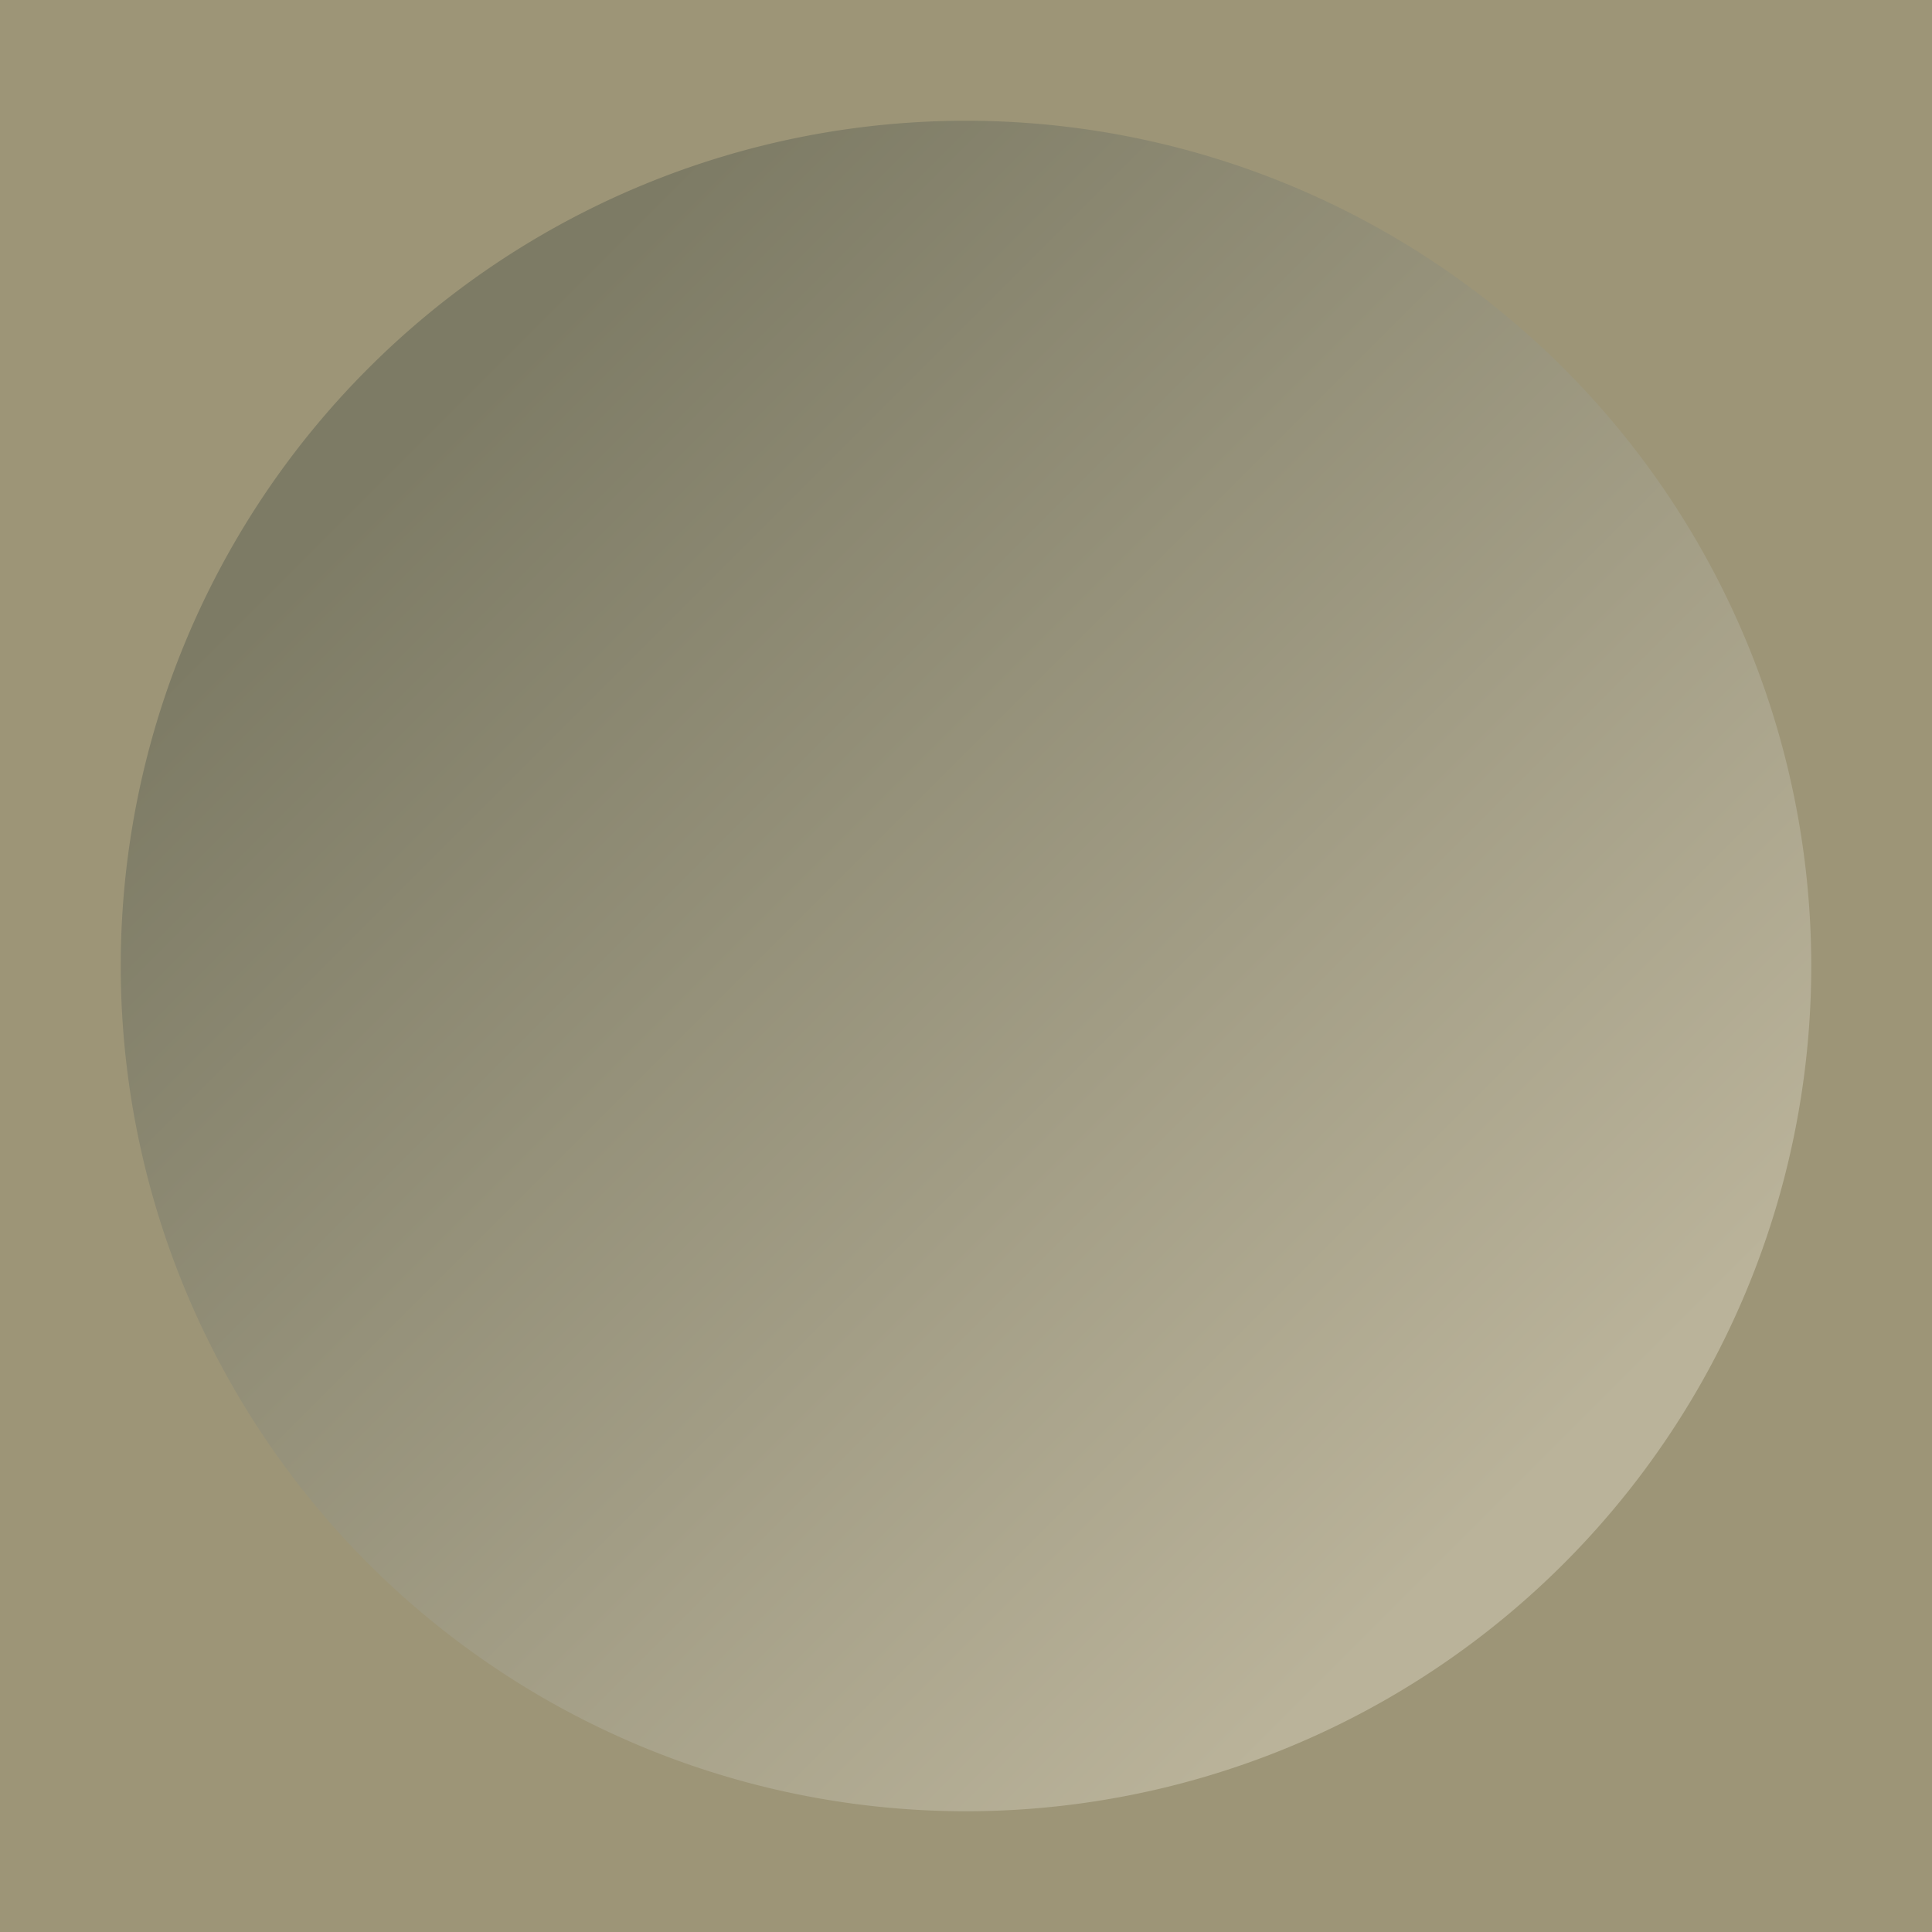
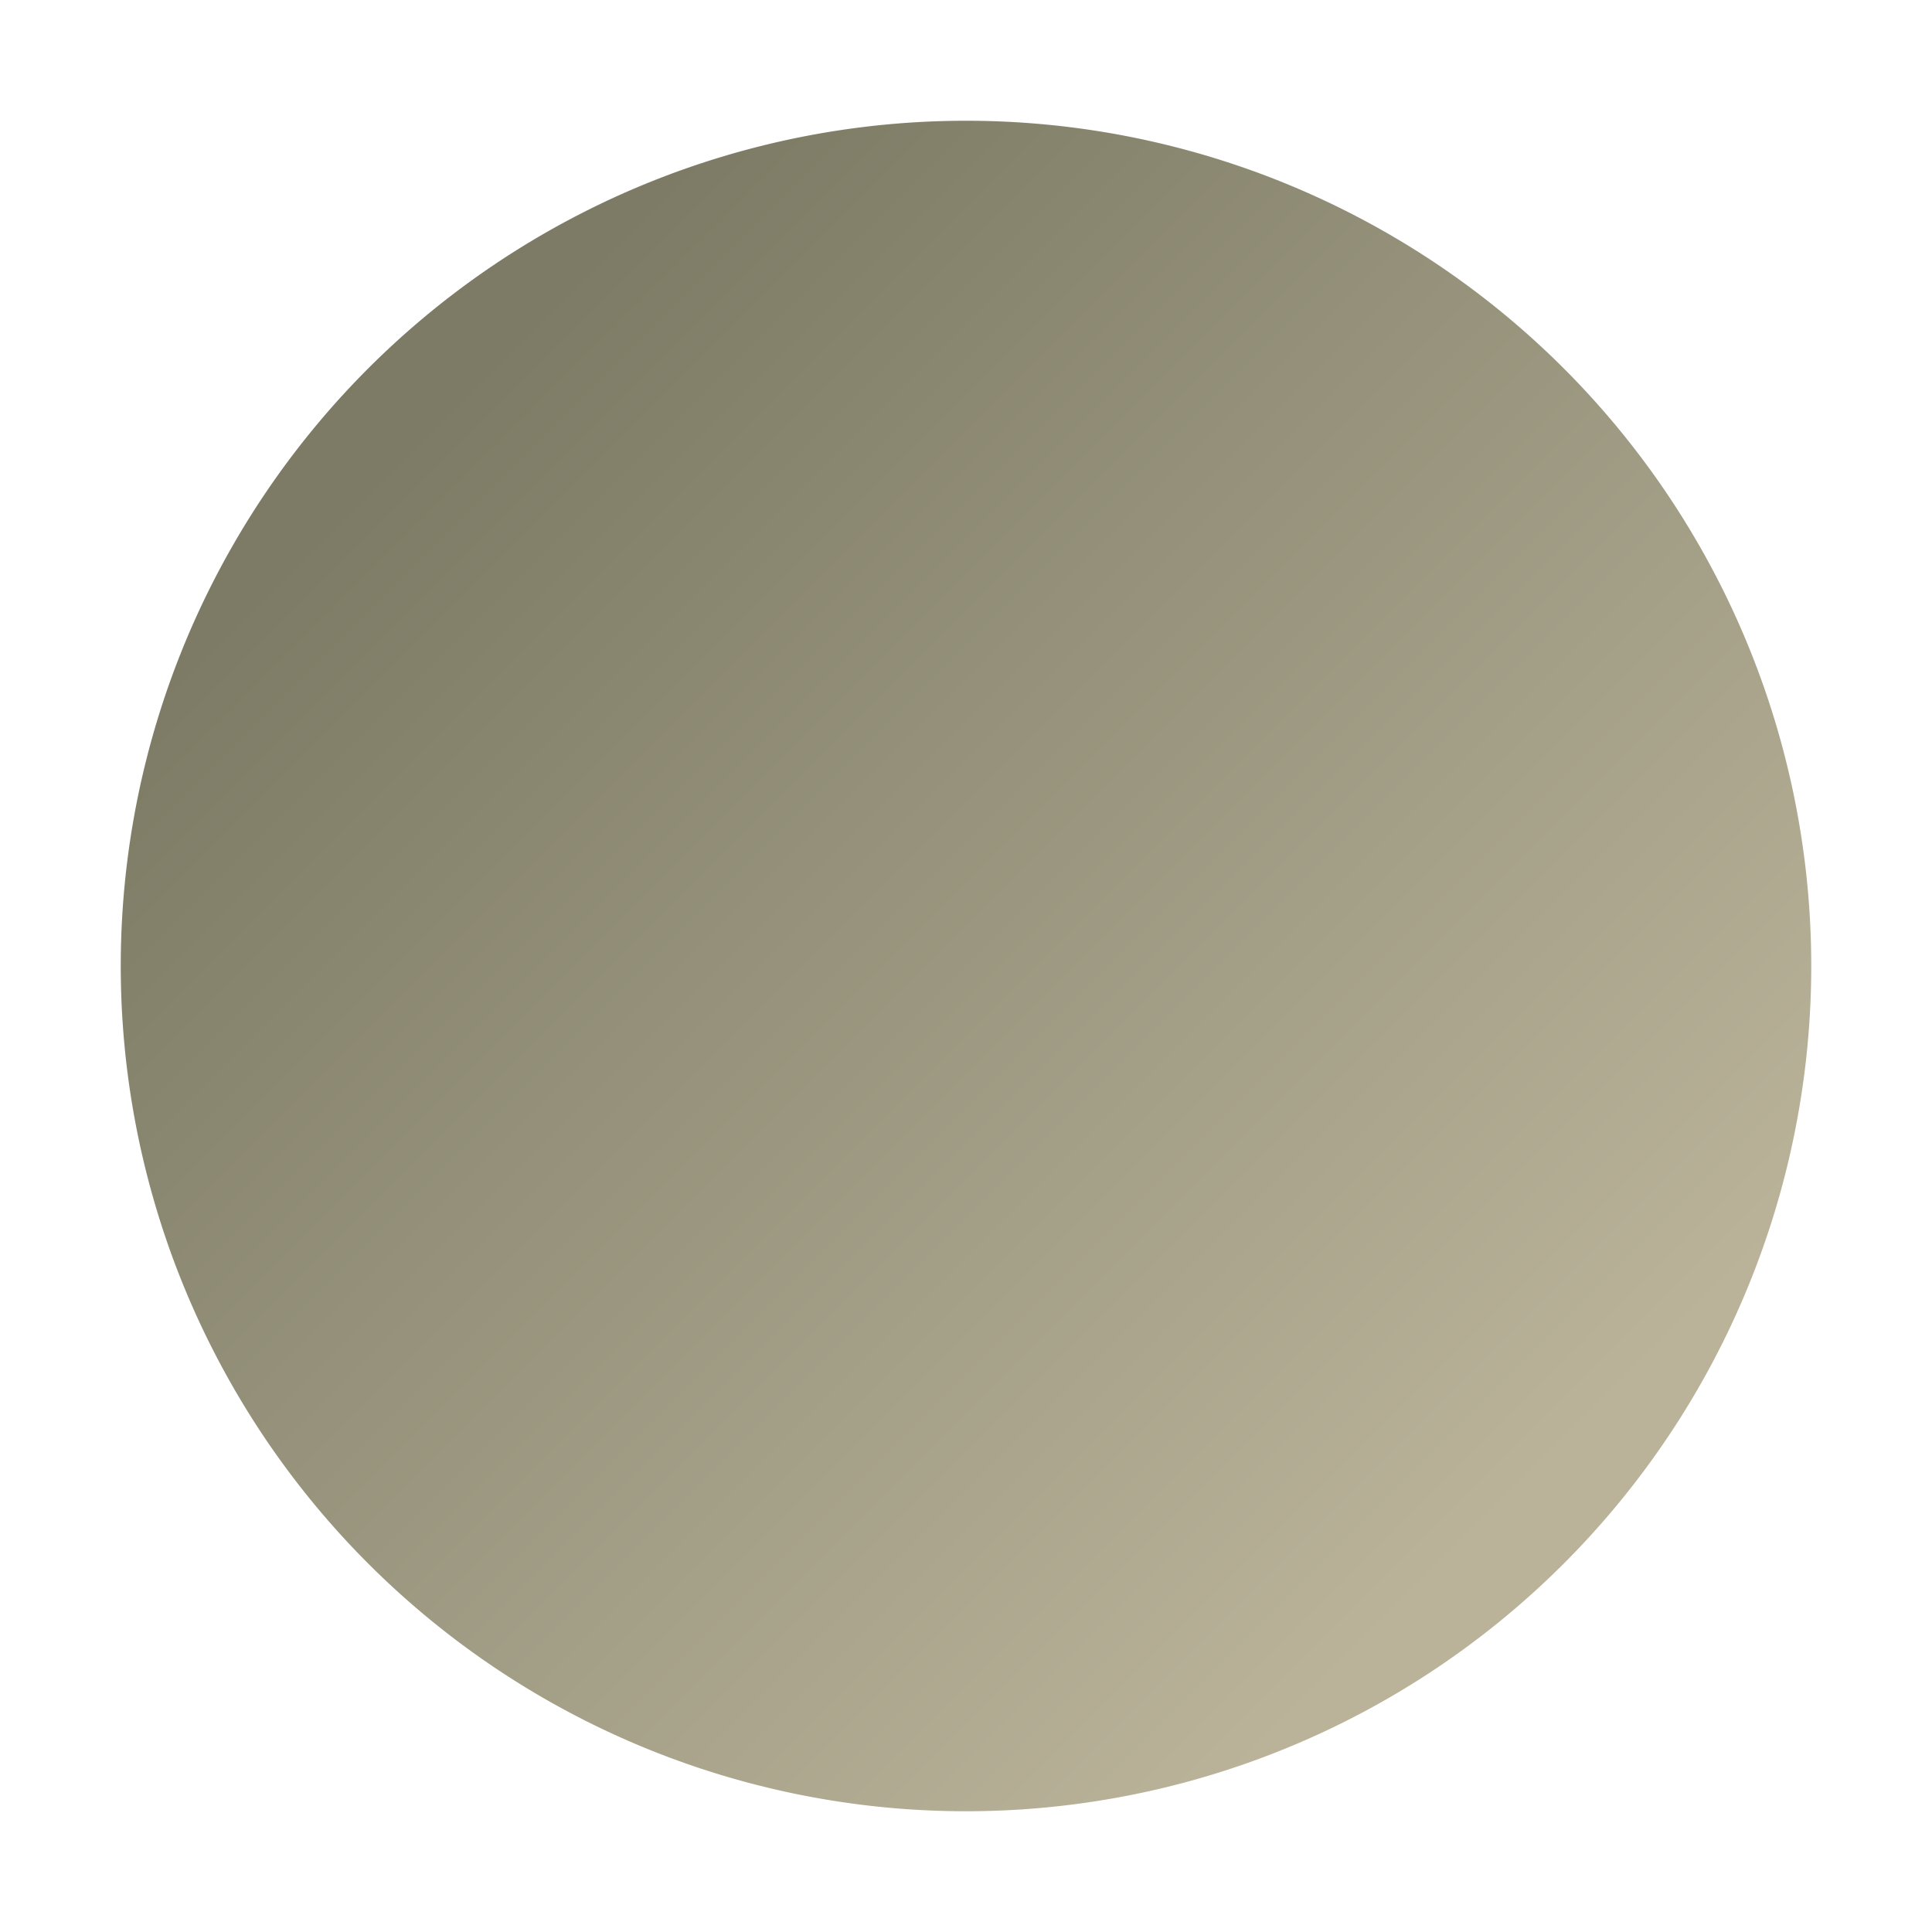
<svg xmlns="http://www.w3.org/2000/svg" xmlns:xlink="http://www.w3.org/1999/xlink" version="1.1" id="svg2" height="16" width="16">
  <defs id="defs4">
    <linearGradient id="linearGradient3780">
      <stop id="stop3782" offset="0" style="stop-color:#8a8464;stop-opacity:1" />
      <stop id="stop3784" offset="1" style="stop-color:#b0a98e;stop-opacity:1" />
    </linearGradient>
    <linearGradient id="linearGradient3770">
      <stop id="stop3772" offset="0" style="stop-color:#bab39a;stop-opacity:1" />
      <stop id="stop3774" offset="1" style="stop-color:#7d7b65;stop-opacity:1" />
    </linearGradient>
    <linearGradient gradientUnits="userSpaceOnUse" y2="3" x2="4" y1="12" x1="13" id="linearGradient3776" xlink:href="#linearGradient3770" />
    <linearGradient gradientUnits="userSpaceOnUse" y2="12.6" x2="-4.4" y1="4.2" x1="-11.6" id="linearGradient3786" xlink:href="#linearGradient3780" />
  </defs>
  <g transform="translate(-852,-767.219)" id="layer1">
-     <rect transform="translate(852,767.219)" y="0" x="0" height="16" width="16" id="rect3768" style="fill:#9d9577;fill-opacity:1;stroke:none" />
    <path transform="translate(852,767.219)" d="M 15,8 A 7,7 0 0 1 8,15 7,7 0 0 1 1,8 7,7 0 0 1 8,1 7,7 0 0 1 15,8 Z" id="path2998" style="fill:url(#linearGradient3776);fill-opacity:1;stroke:none" />
  </g>
</svg>